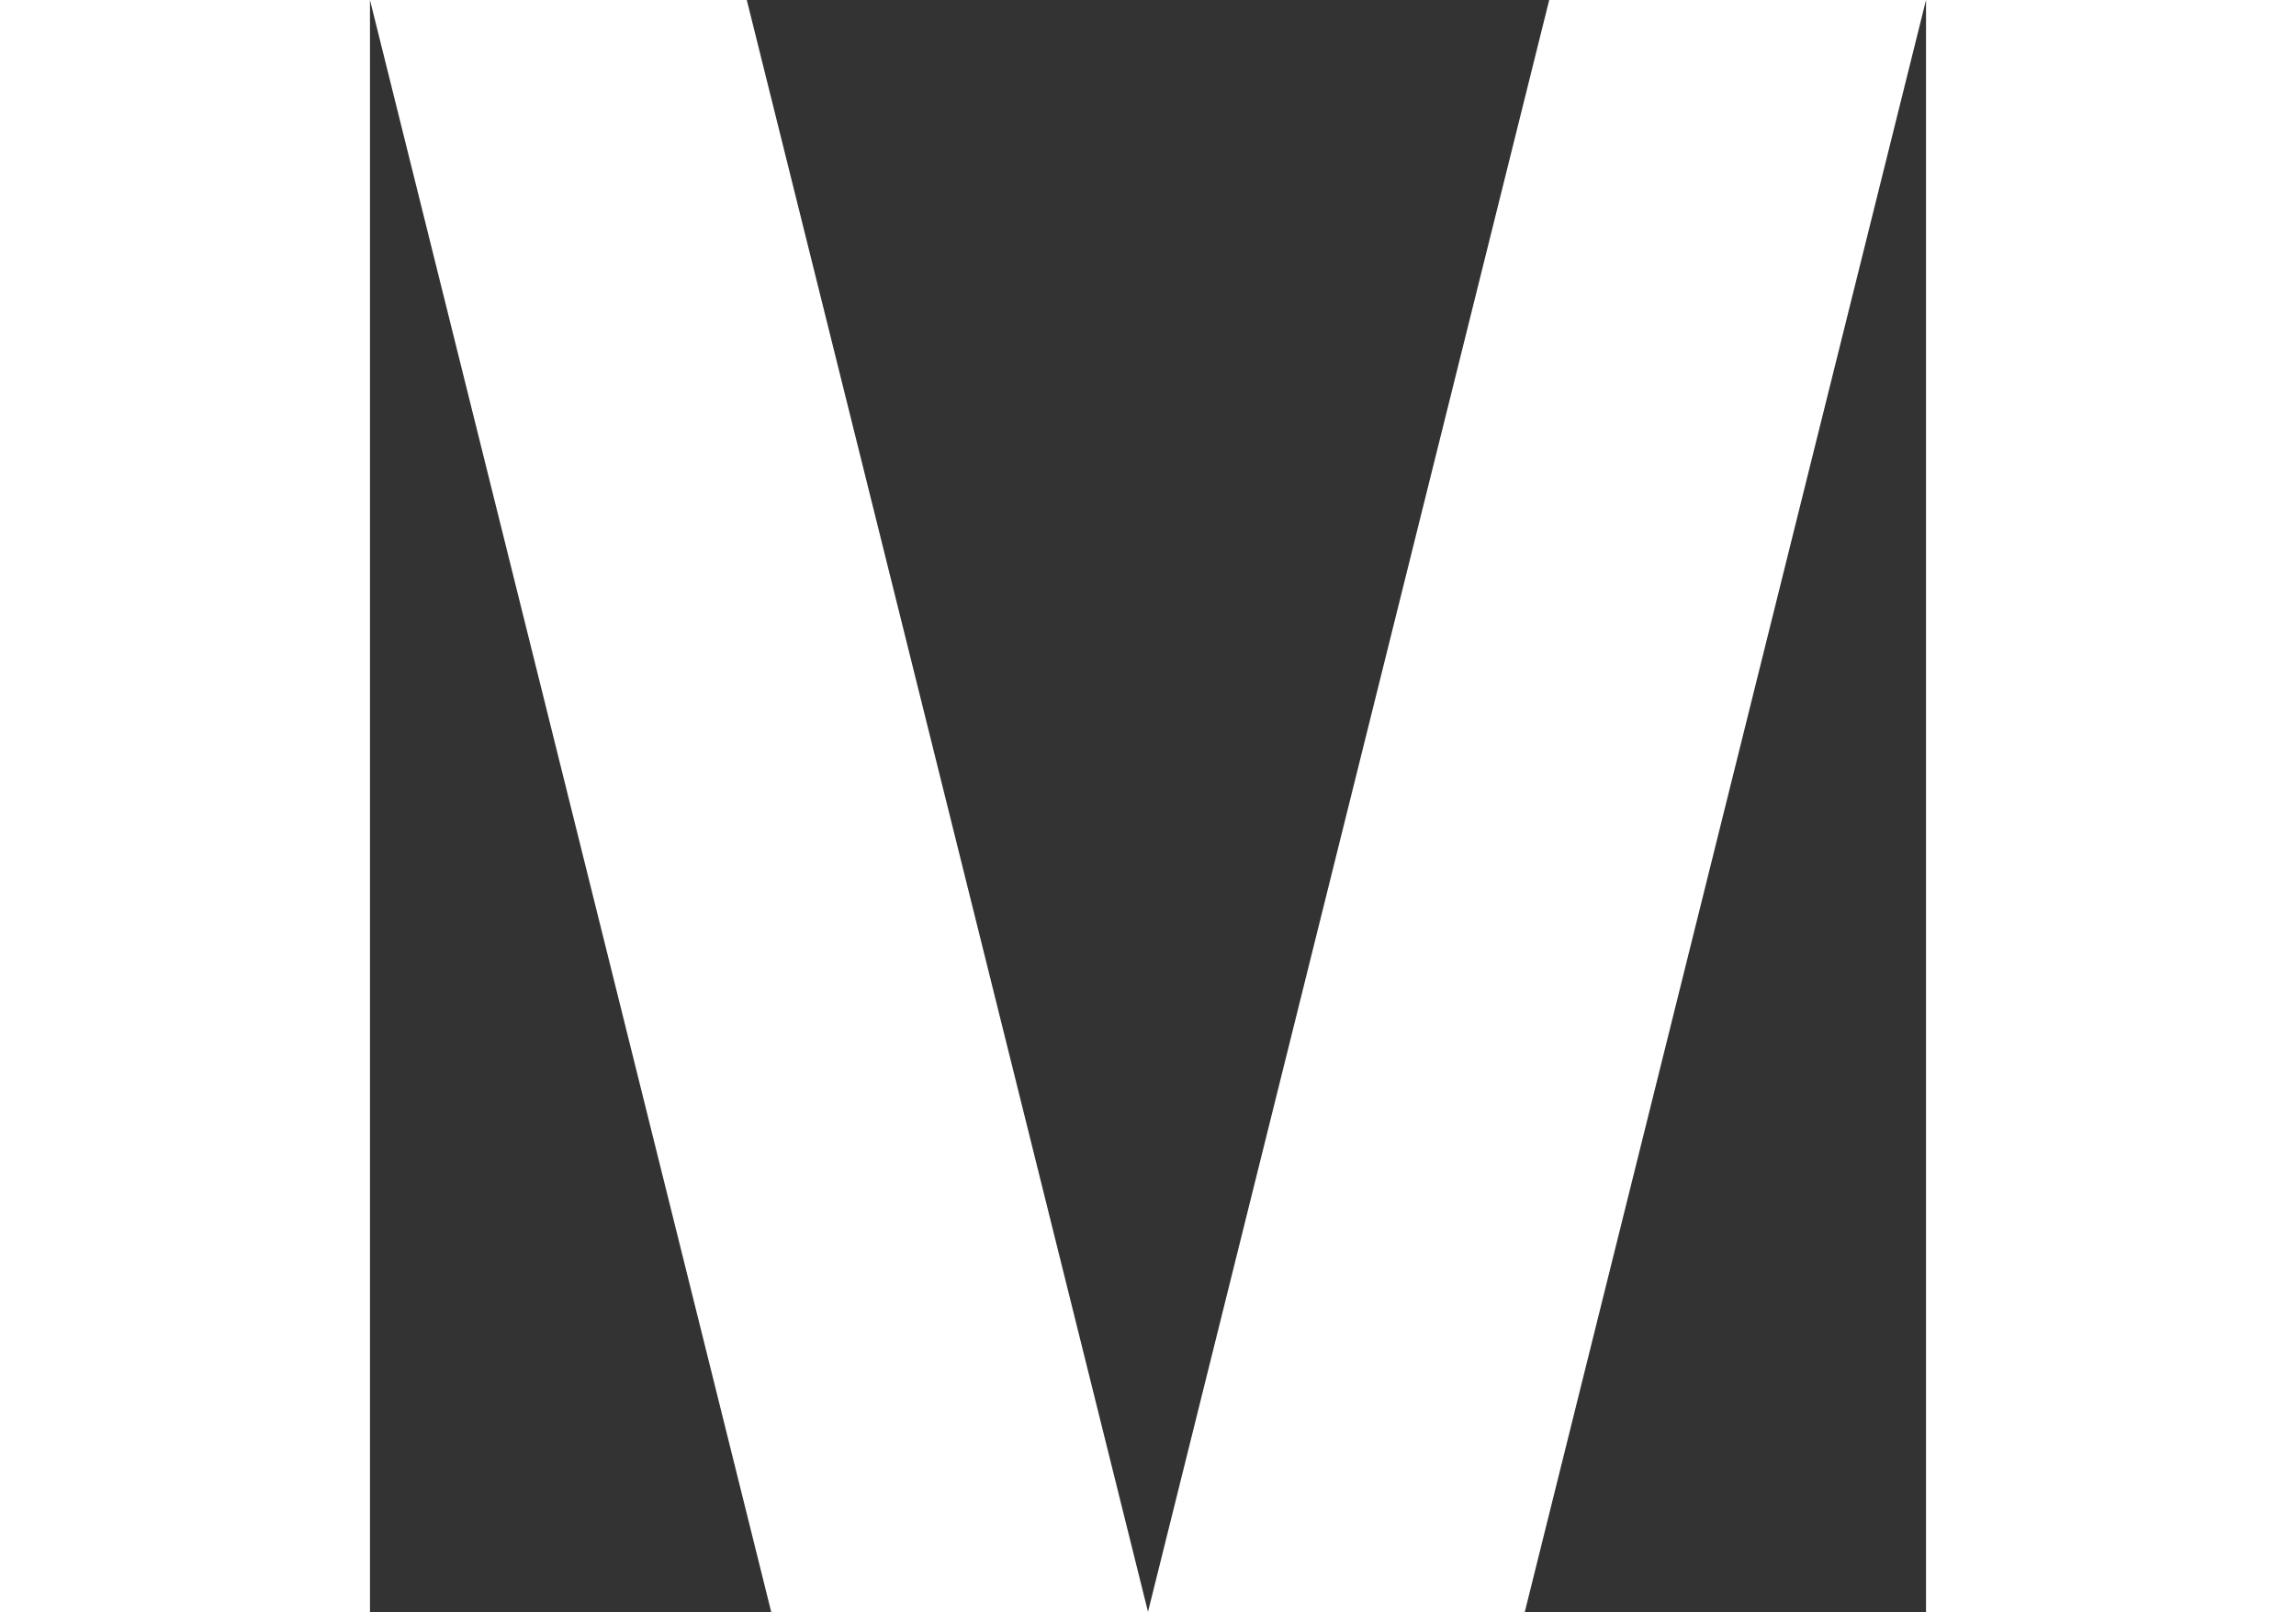
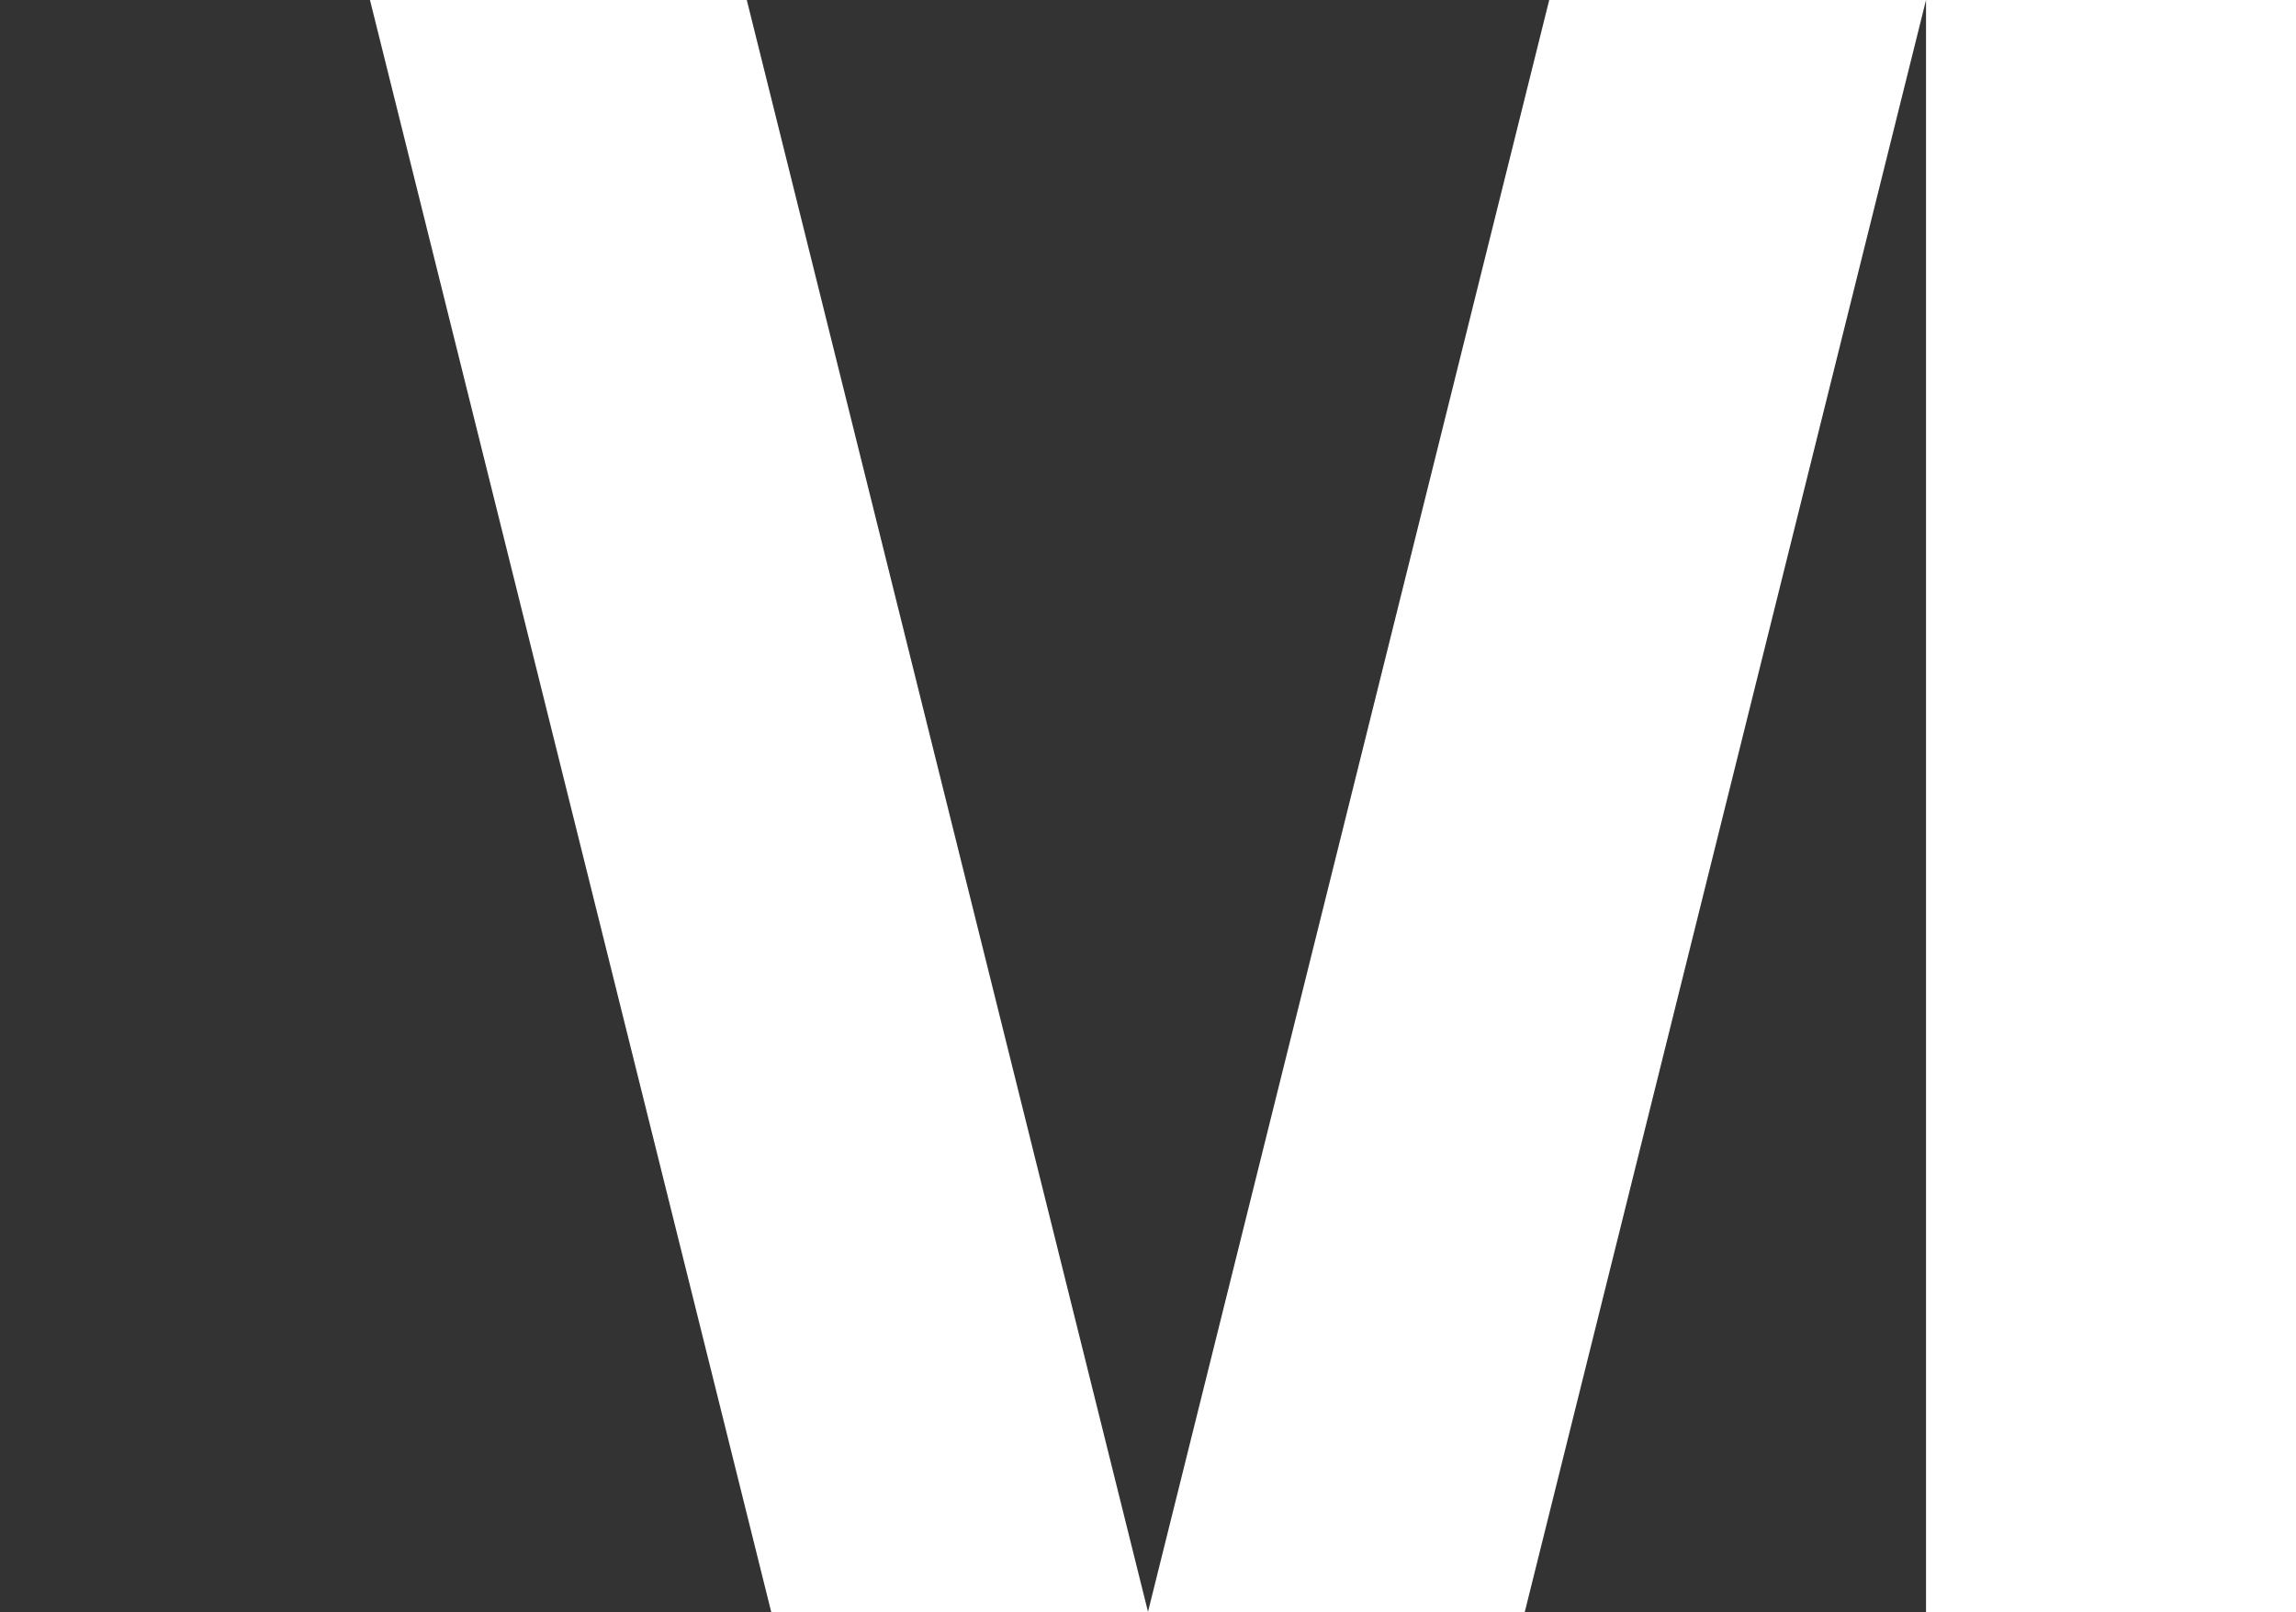
<svg xmlns="http://www.w3.org/2000/svg" width="94" height="66" viewBox="0 0 94 66" fill="none">
  <rect x="0" y="0" width="94" height="66" fill="#333333" stroke="none" />
  <path d="M94 0H78.853V66H94V0Z" fill="white" />
  <path d="M62.422 66H46.995L63.426 0H78.853L62.422 66Z" fill="white" />
-   <path d="M-8.29697e-05 66H15.147L15.147 3.05176e-05H-8.29697e-05L-8.29697e-05 66Z" fill="white" />
  <path d="M31.578 66H47.005L30.574 0H15.147L31.578 66Z" fill="white" />
</svg>